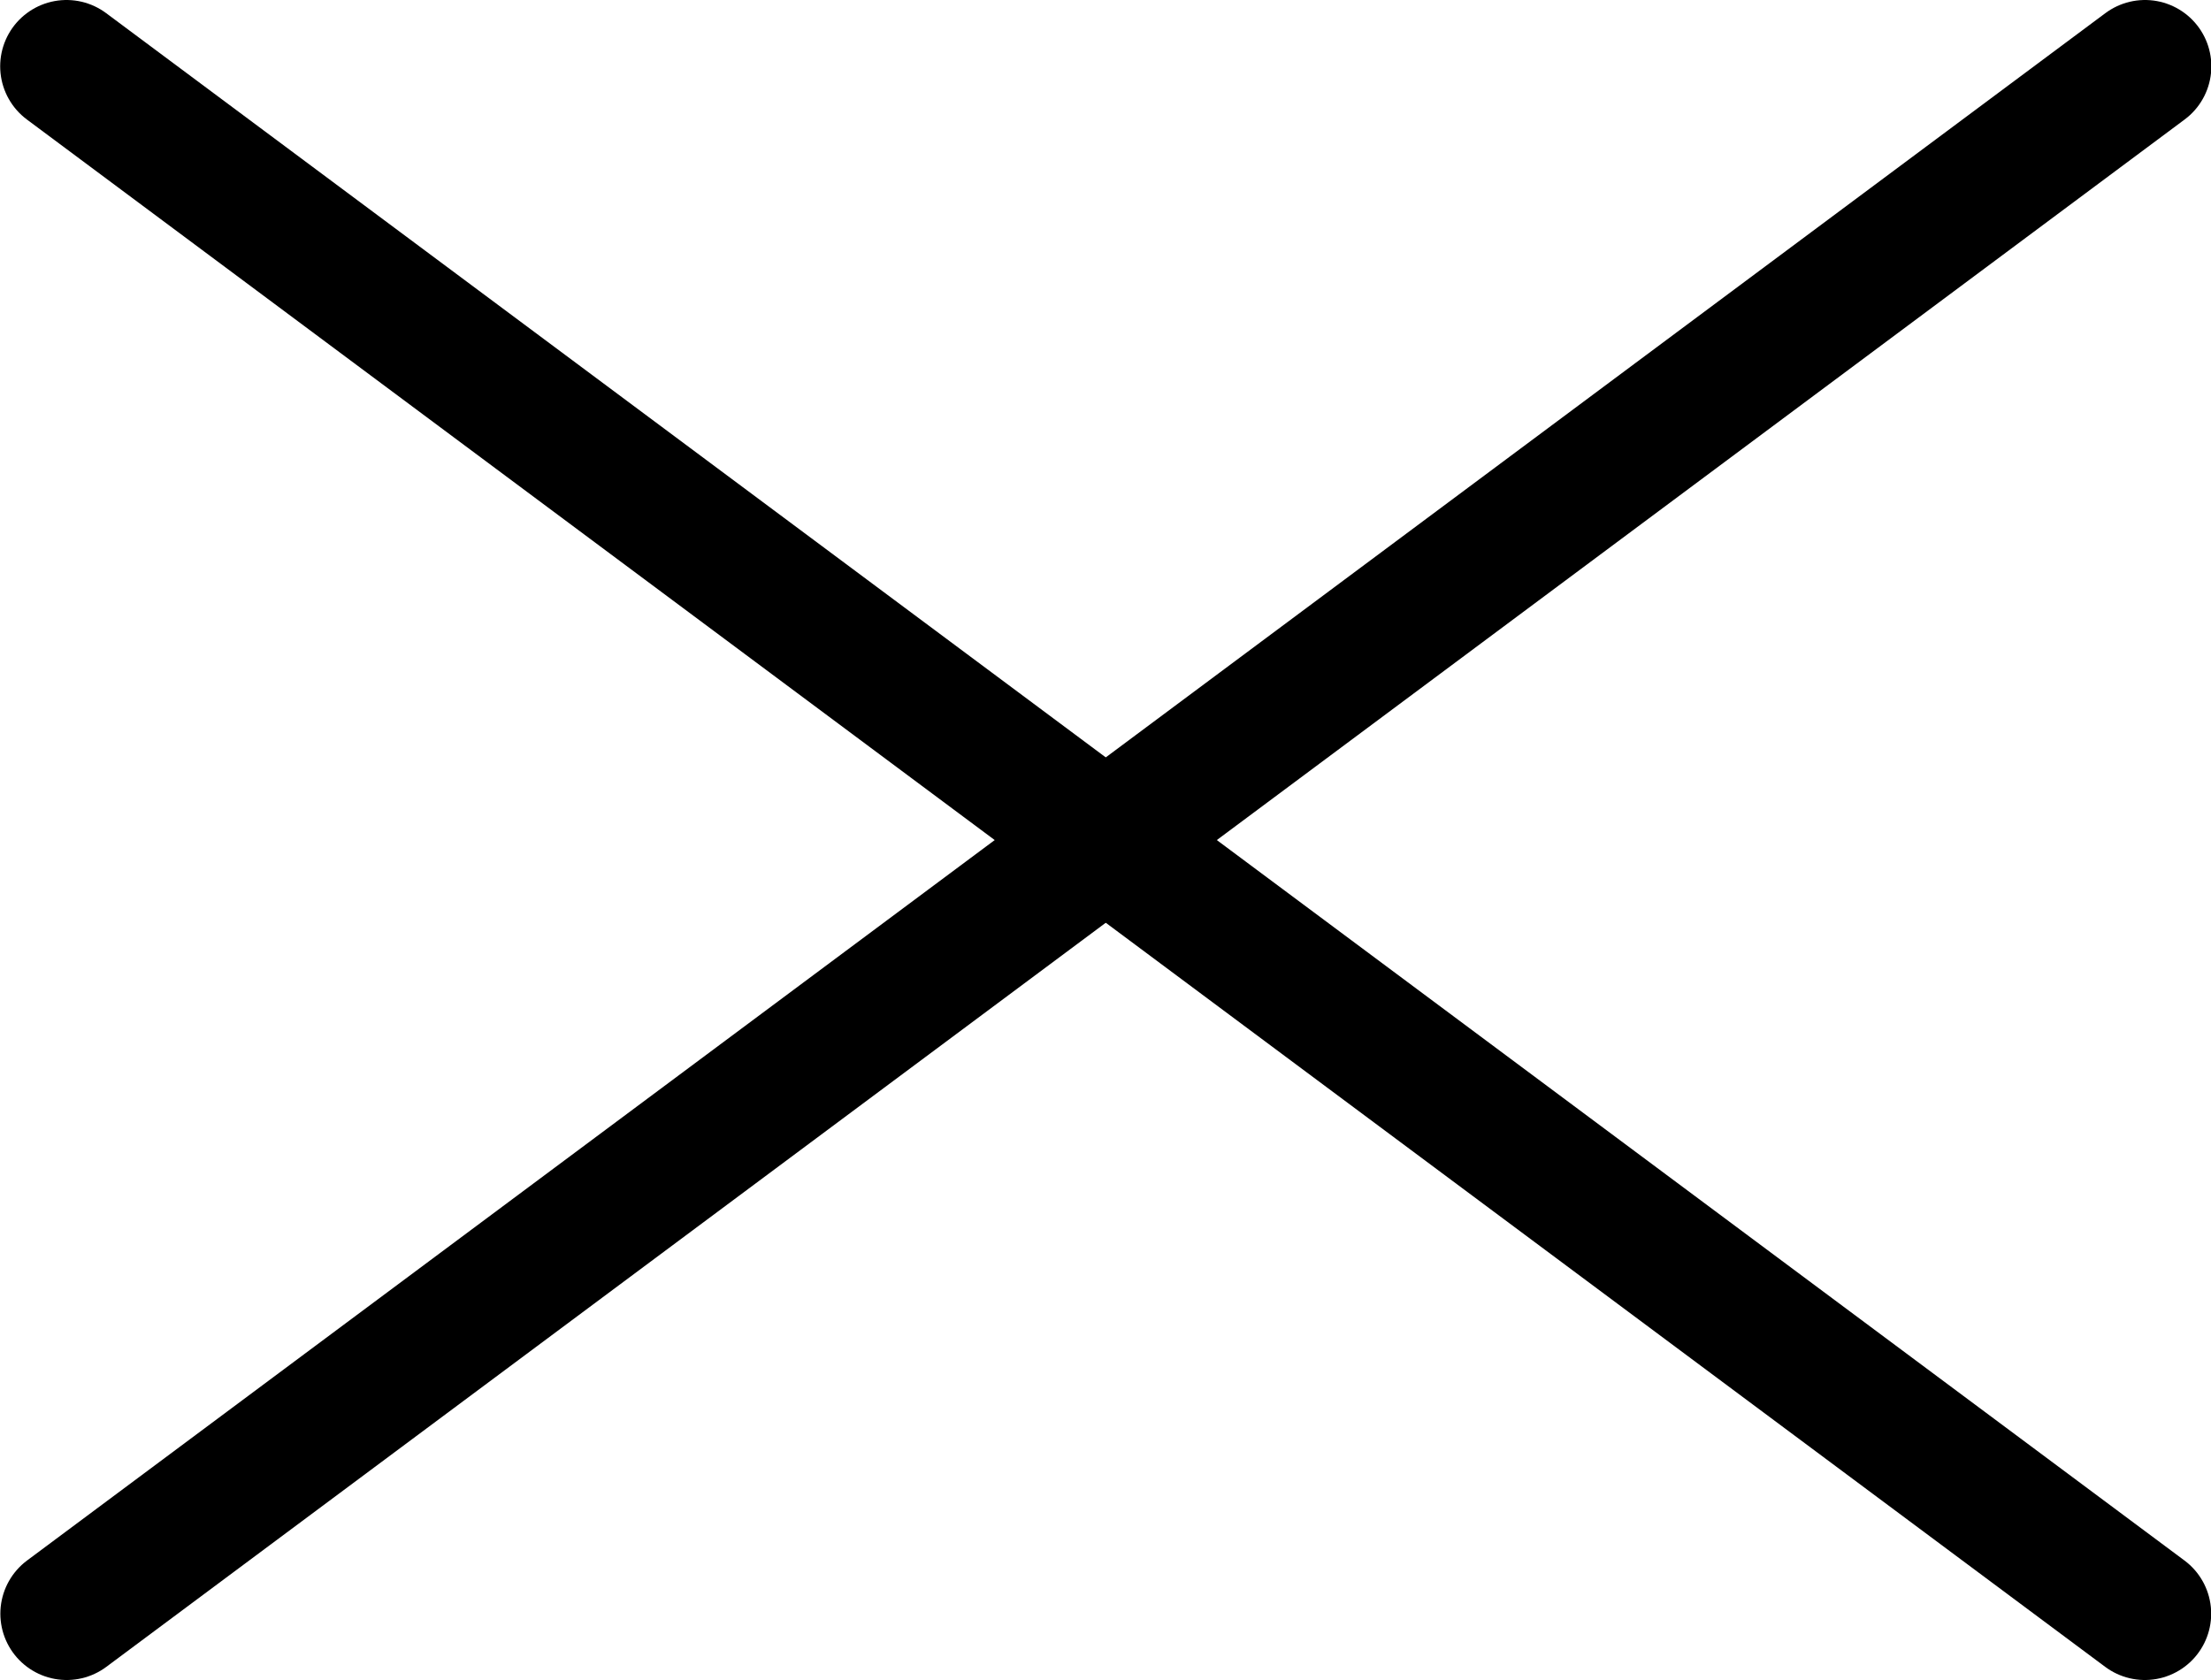
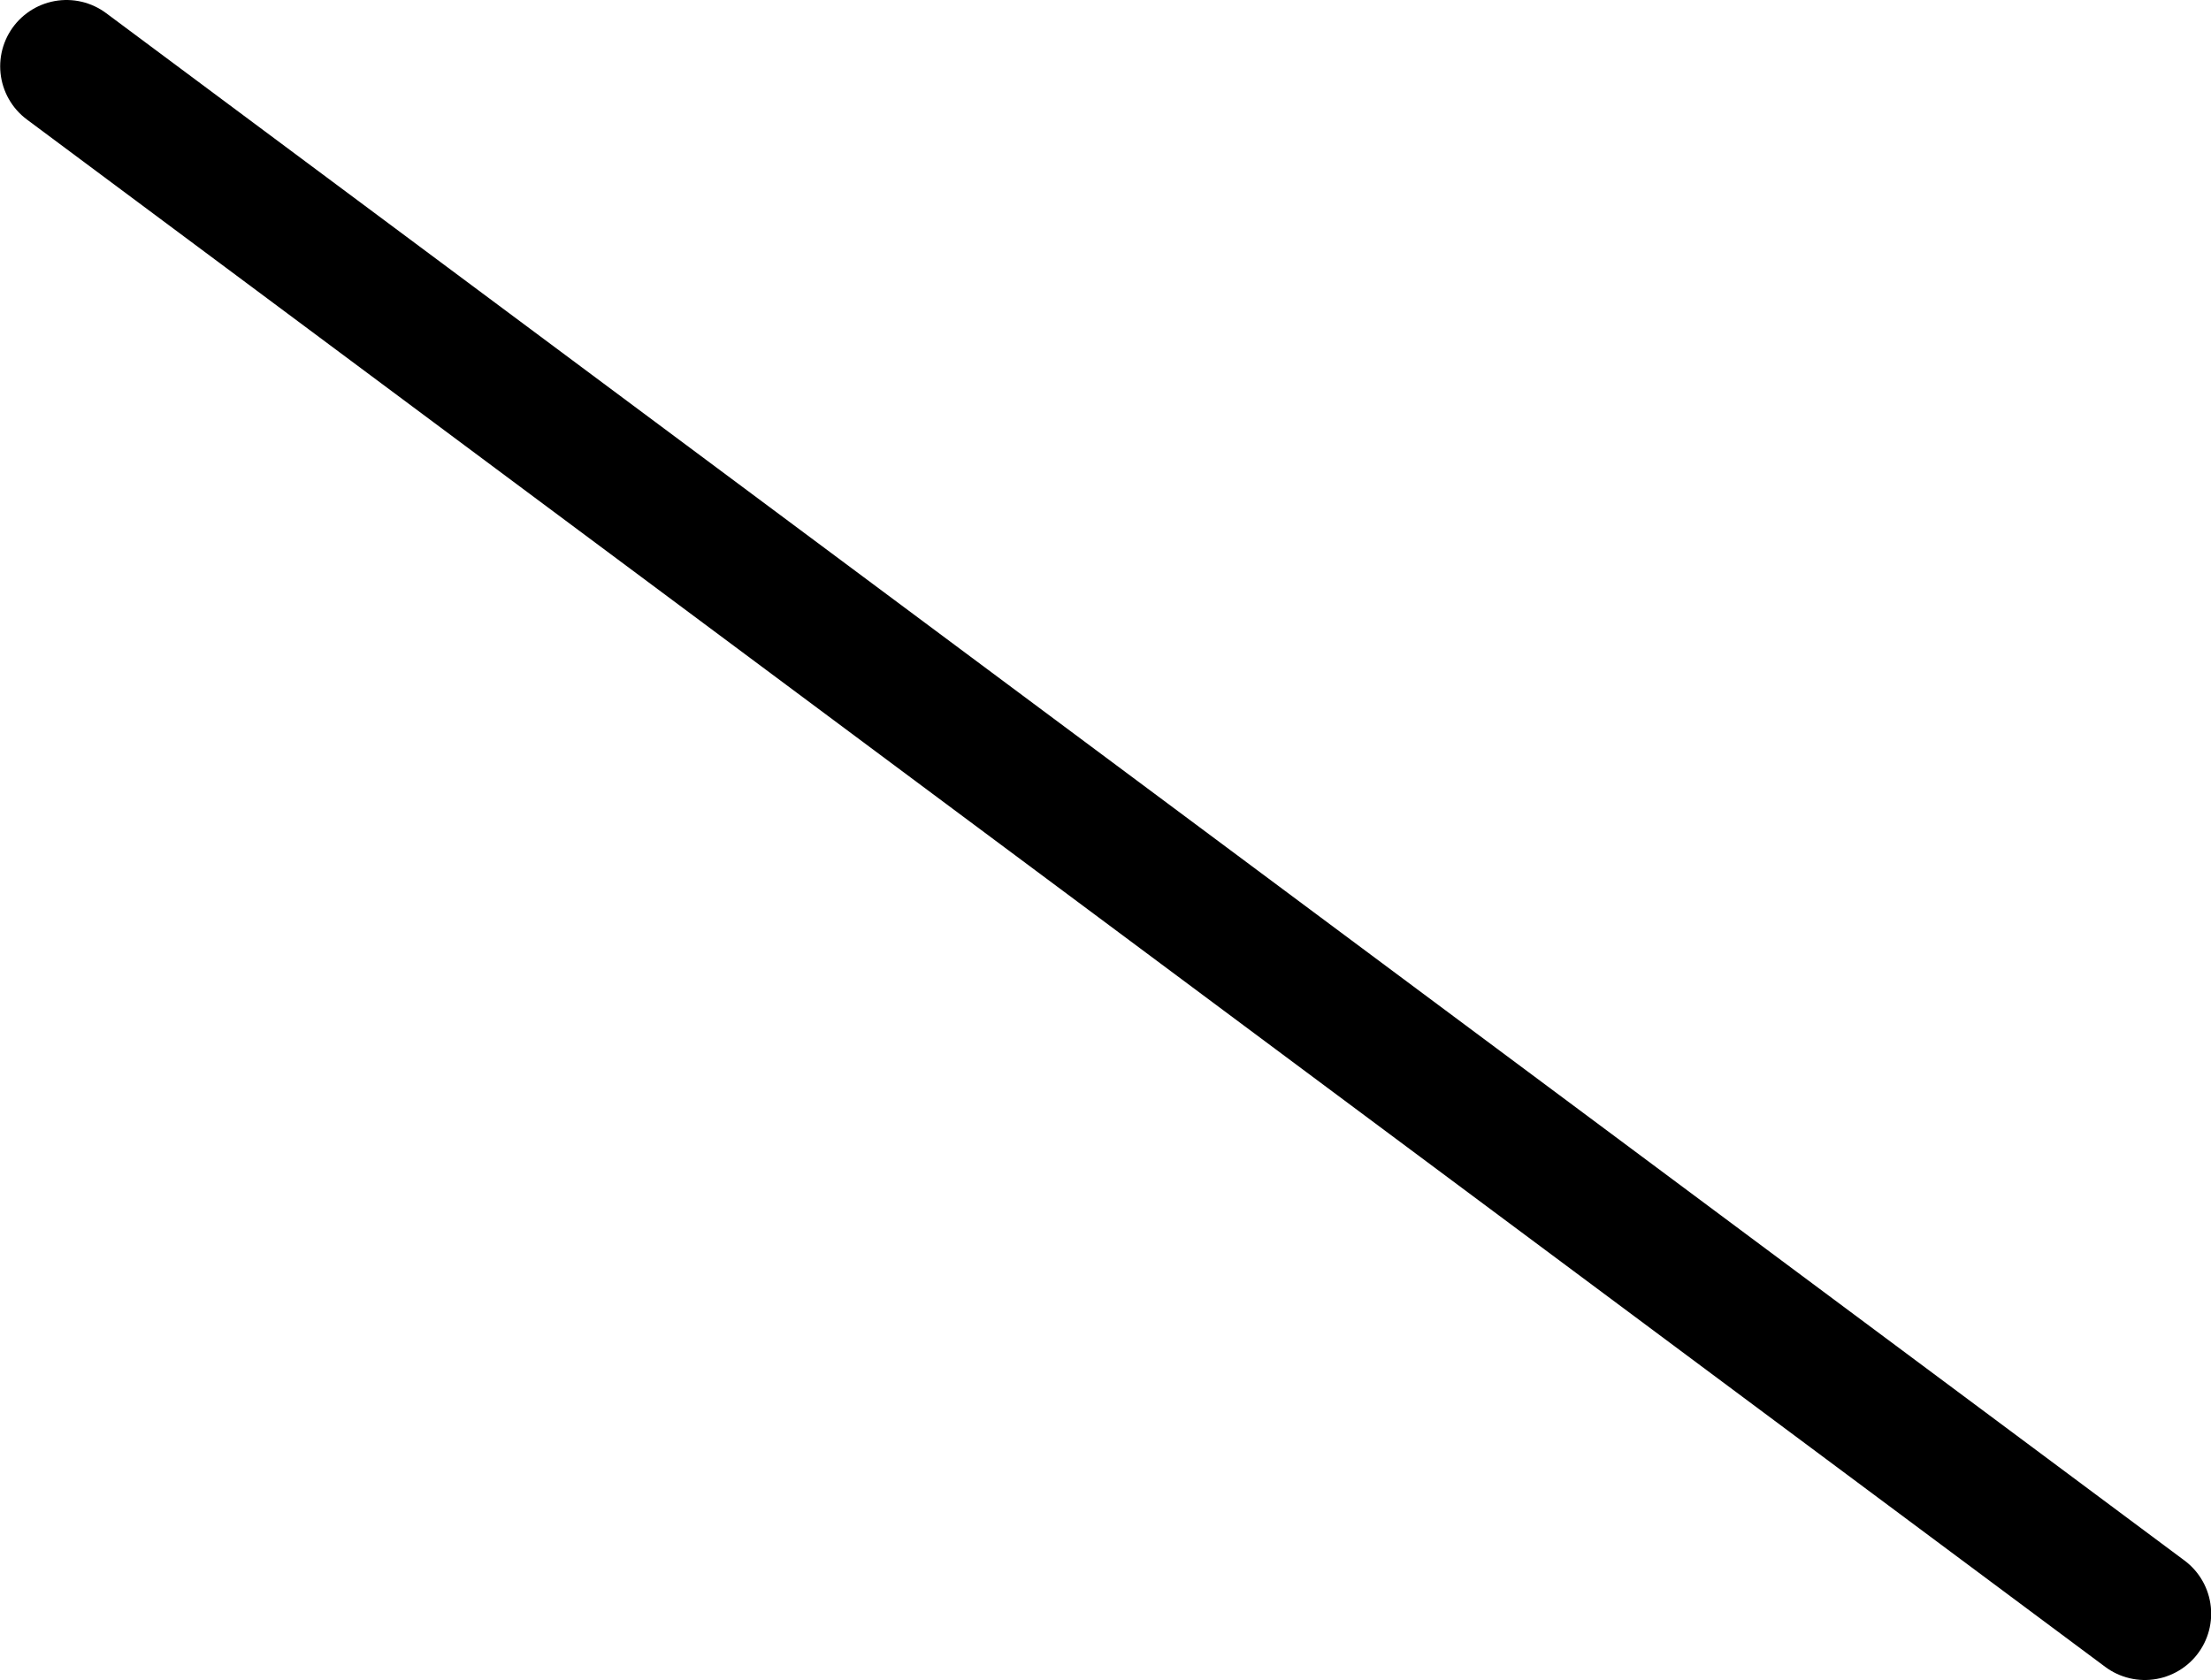
<svg xmlns="http://www.w3.org/2000/svg" xmlns:ns1="http://www.serif.com/" version="1.1" xml:space="preserve" style="fill-rule:evenodd;clip-rule:evenodd;stroke-linecap:round;" viewBox="375.83 260.96 50 38">
  <g id="_--IDML-" ns1:id=" [IDML]" transform="matrix(1,0,0,1,-208.002,1689.75)">
    <g id="_--IDML-1" ns1:id=" [IDML]" transform="matrix(1,0,0,1,-45.664,-7939.29)">
      <path d="M631,6512L678,6547" style="fill:none;fill-rule:nonzero;stroke:black;stroke-width:3px;" />
    </g>
    <g id="_--IDML-2" ns1:id=" [IDML]" transform="matrix(-1,0,0,1,1263.34,-7939.29)">
-       <path d="M631,6512L678,6547" style="fill:none;fill-rule:nonzero;stroke:black;stroke-width:3px;" />
-     </g>
+       </g>
  </g>
</svg>